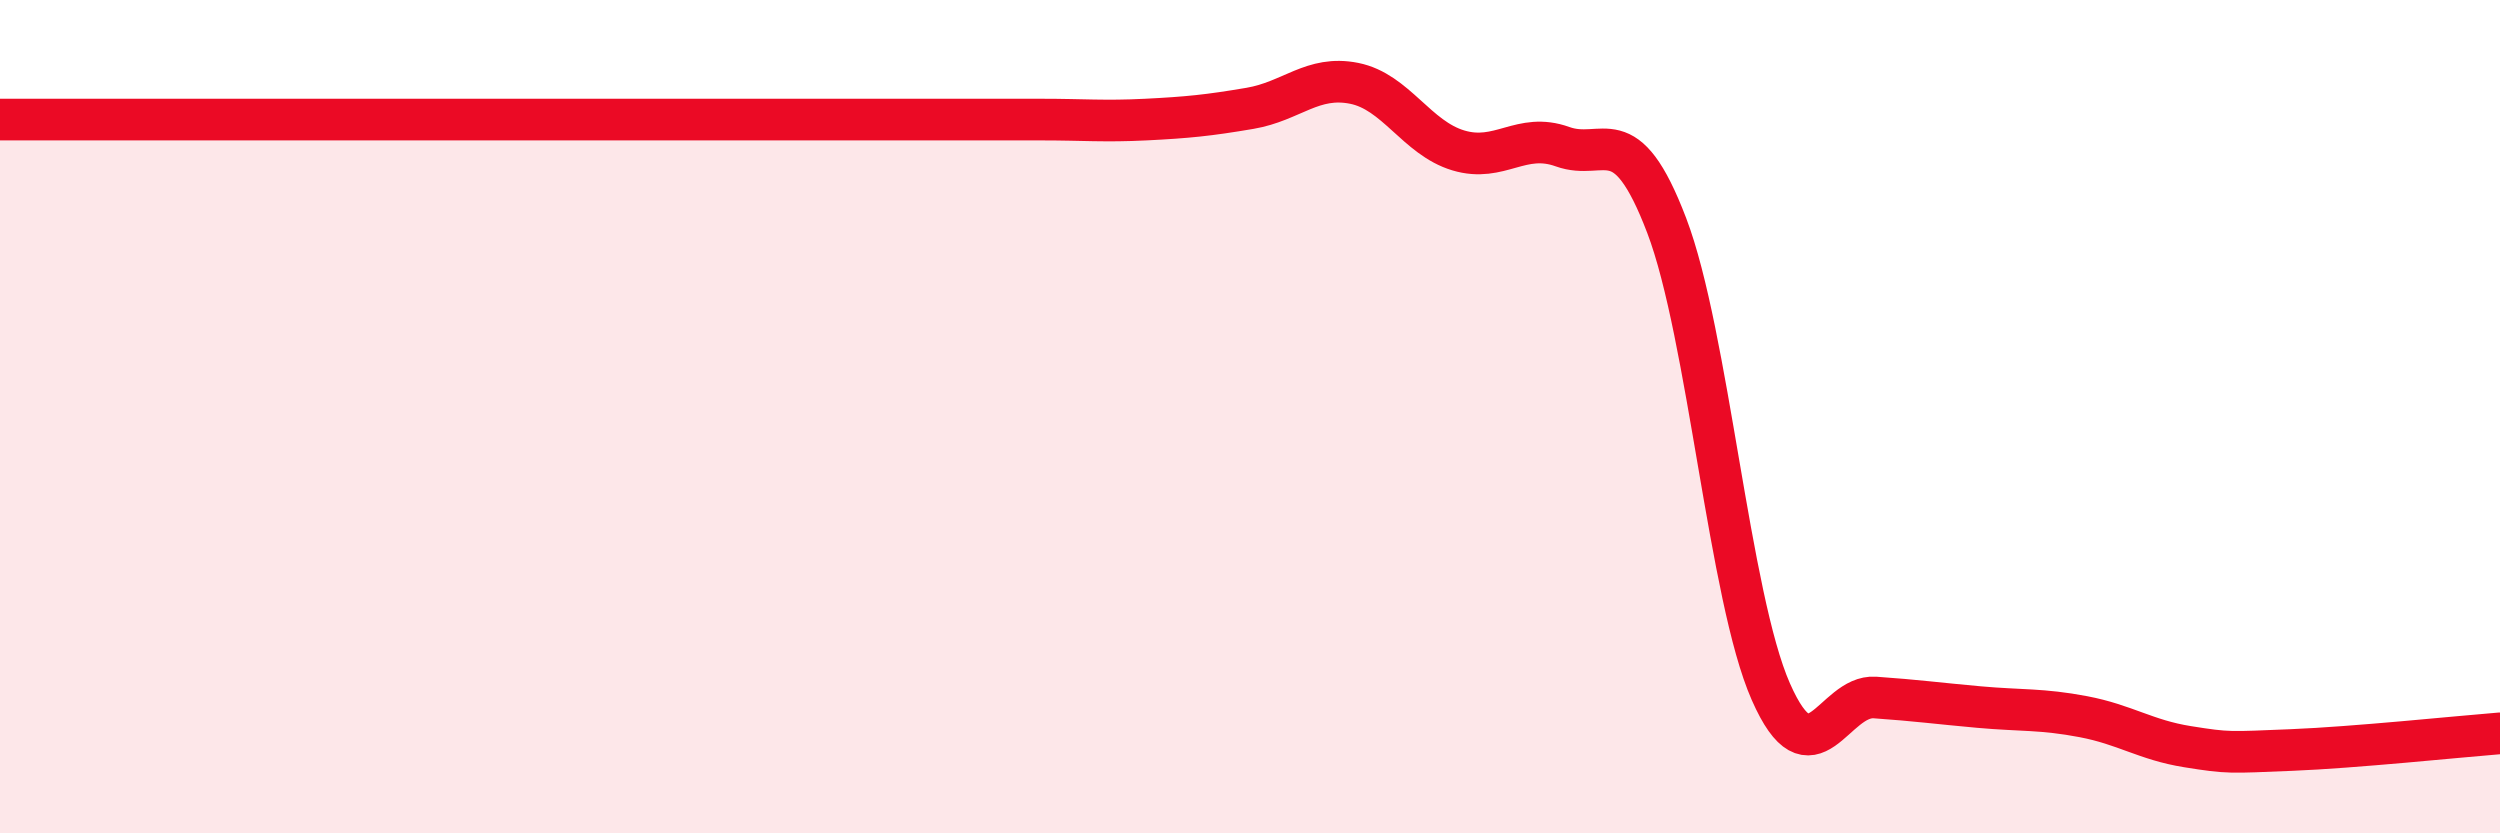
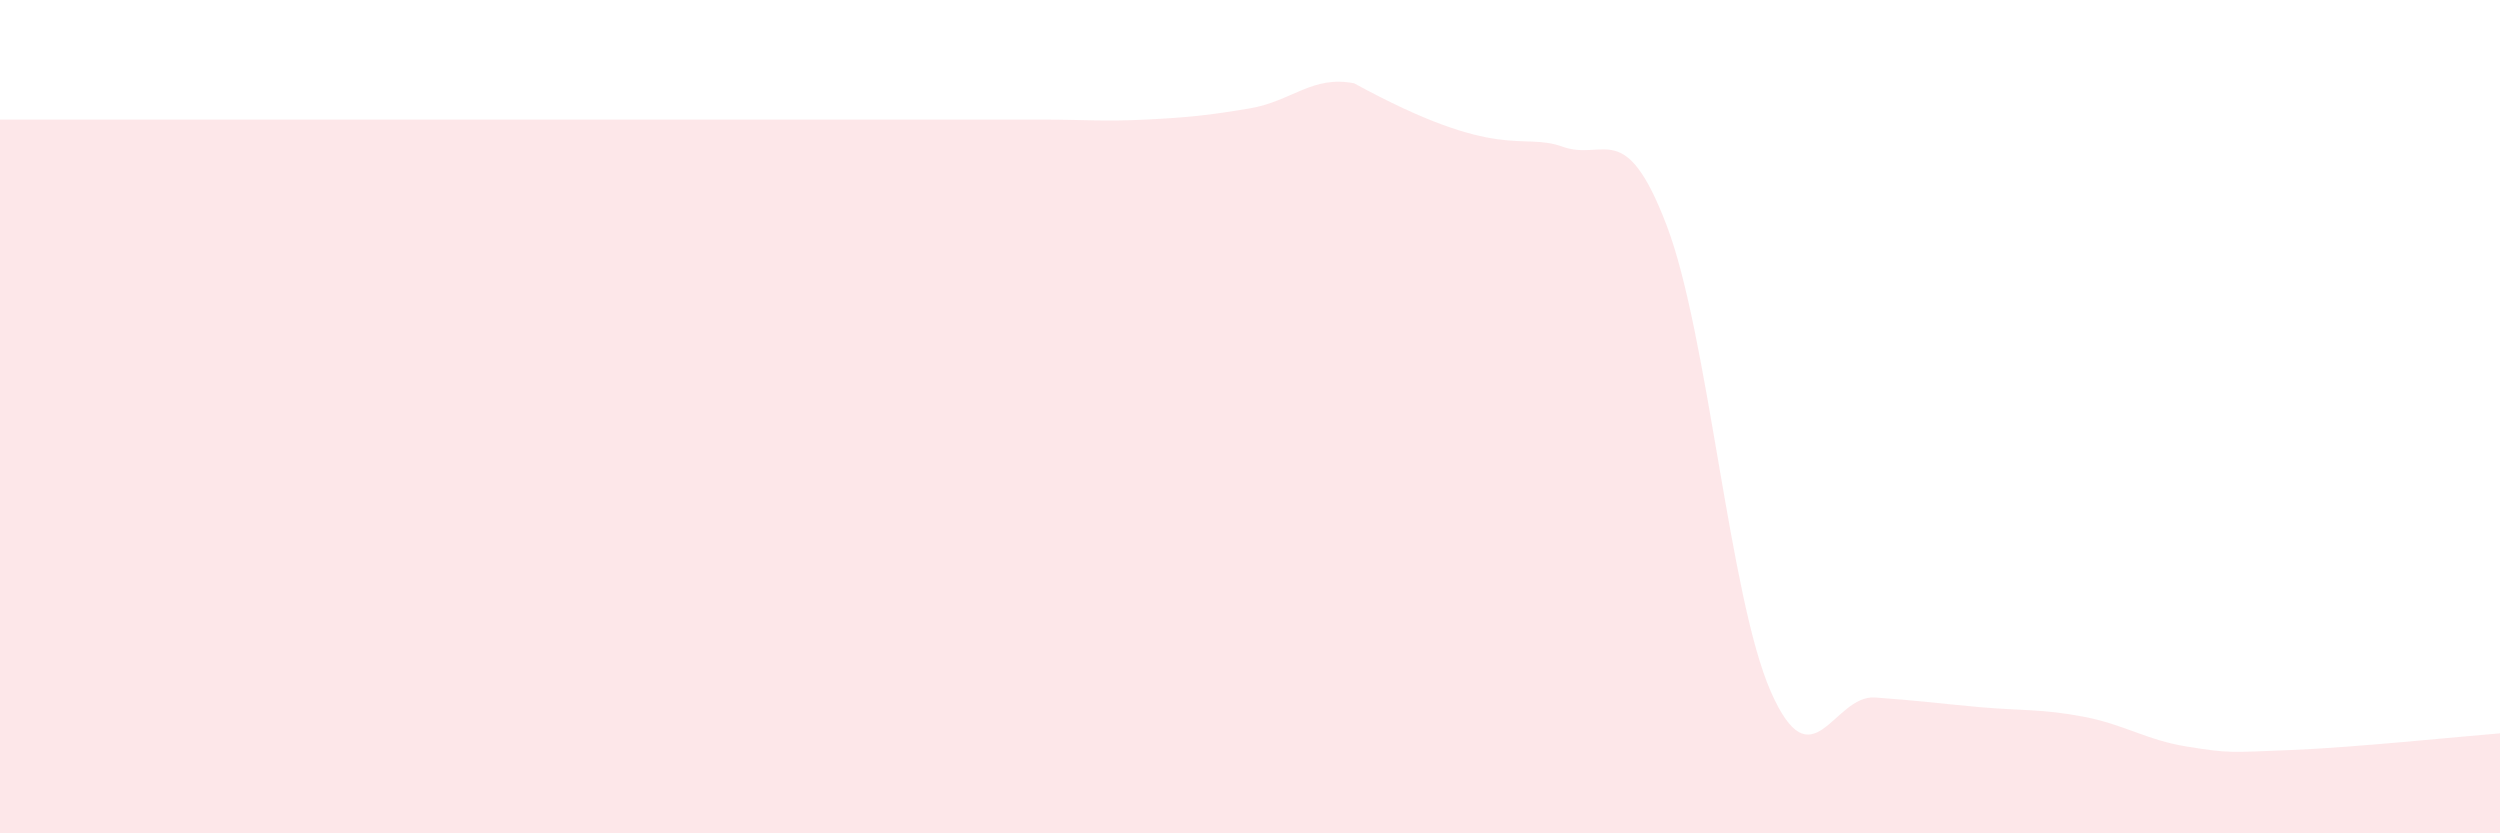
<svg xmlns="http://www.w3.org/2000/svg" width="60" height="20" viewBox="0 0 60 20">
-   <path d="M 0,2.87 C 0.5,2.87 1.5,2.87 2.5,2.87 C 3.5,2.87 4,2.87 5,2.87 C 6,2.87 6.5,2.87 7.5,2.87 C 8.5,2.87 9,2.87 10,2.87 C 11,2.87 11.5,2.87 12.5,2.87 C 13.5,2.87 14,2.87 15,2.87 C 16,2.87 16.5,2.87 17.5,2.87 C 18.5,2.87 19,2.87 20,2.87 C 21,2.87 21.5,2.87 22.5,2.87 C 23.5,2.87 24,2.87 25,2.87 C 26,2.87 26.5,2.92 27.5,2.87 C 28.5,2.82 29,2.77 30,2.6 C 31,2.43 31.5,1.8 32.5,2 C 33.5,2.2 34,3.31 35,3.61 C 36,3.91 36.5,3.16 37.5,3.52 C 38.5,3.88 39,2.79 40,5.41 C 41,8.03 41.5,14.33 42.5,16.6 C 43.5,18.87 44,16.67 45,16.74 C 46,16.81 46.5,16.88 47.5,16.97 C 48.5,17.06 49,17.01 50,17.2 C 51,17.39 51.5,17.76 52.5,17.92 C 53.5,18.08 53.5,18.06 55,18 C 56.5,17.94 59,17.68 60,17.6L60 20L0 20Z" fill="#EB0A25" opacity="0.1" stroke-linecap="round" stroke-linejoin="round" />
-   <path d="M 0,2.87 C 0.5,2.87 1.5,2.87 2.5,2.87 C 3.5,2.87 4,2.87 5,2.87 C 6,2.87 6.5,2.87 7.5,2.87 C 8.5,2.87 9,2.87 10,2.87 C 11,2.87 11.5,2.87 12.5,2.87 C 13.5,2.87 14,2.87 15,2.87 C 16,2.87 16.5,2.87 17.5,2.87 C 18.5,2.87 19,2.87 20,2.87 C 21,2.87 21.5,2.87 22.5,2.87 C 23.5,2.87 24,2.87 25,2.87 C 26,2.87 26.5,2.92 27.5,2.87 C 28.5,2.82 29,2.77 30,2.6 C 31,2.43 31.5,1.8 32.5,2 C 33.5,2.2 34,3.31 35,3.61 C 36,3.91 36.5,3.16 37.5,3.52 C 38.5,3.88 39,2.79 40,5.41 C 41,8.03 41.5,14.33 42.5,16.6 C 43.5,18.87 44,16.67 45,16.74 C 46,16.81 46.5,16.88 47.5,16.97 C 48.5,17.06 49,17.01 50,17.2 C 51,17.39 51.5,17.76 52.5,17.92 C 53.5,18.08 53.5,18.06 55,18 C 56.5,17.94 59,17.68 60,17.6" stroke="#EB0A25" stroke-width="1" fill="none" stroke-linecap="round" stroke-linejoin="round" />
+   <path d="M 0,2.87 C 0.5,2.87 1.5,2.87 2.5,2.87 C 3.5,2.87 4,2.87 5,2.87 C 6,2.87 6.5,2.87 7.5,2.87 C 8.5,2.87 9,2.87 10,2.87 C 11,2.87 11.5,2.87 12.5,2.87 C 13.5,2.87 14,2.87 15,2.87 C 16,2.87 16.5,2.87 17.5,2.87 C 18.5,2.87 19,2.87 20,2.87 C 21,2.87 21.5,2.87 22.5,2.87 C 23.5,2.87 24,2.87 25,2.87 C 26,2.87 26.5,2.92 27.5,2.87 C 28.5,2.82 29,2.77 30,2.6 C 31,2.43 31.5,1.8 32.5,2 C 36,3.91 36.5,3.16 37.5,3.52 C 38.5,3.88 39,2.79 40,5.41 C 41,8.03 41.5,14.33 42.5,16.6 C 43.5,18.87 44,16.67 45,16.74 C 46,16.81 46.5,16.88 47.5,16.97 C 48.5,17.06 49,17.01 50,17.2 C 51,17.39 51.5,17.76 52.5,17.92 C 53.5,18.08 53.5,18.06 55,18 C 56.5,17.94 59,17.68 60,17.6L60 20L0 20Z" fill="#EB0A25" opacity="0.1" stroke-linecap="round" stroke-linejoin="round" />
</svg>